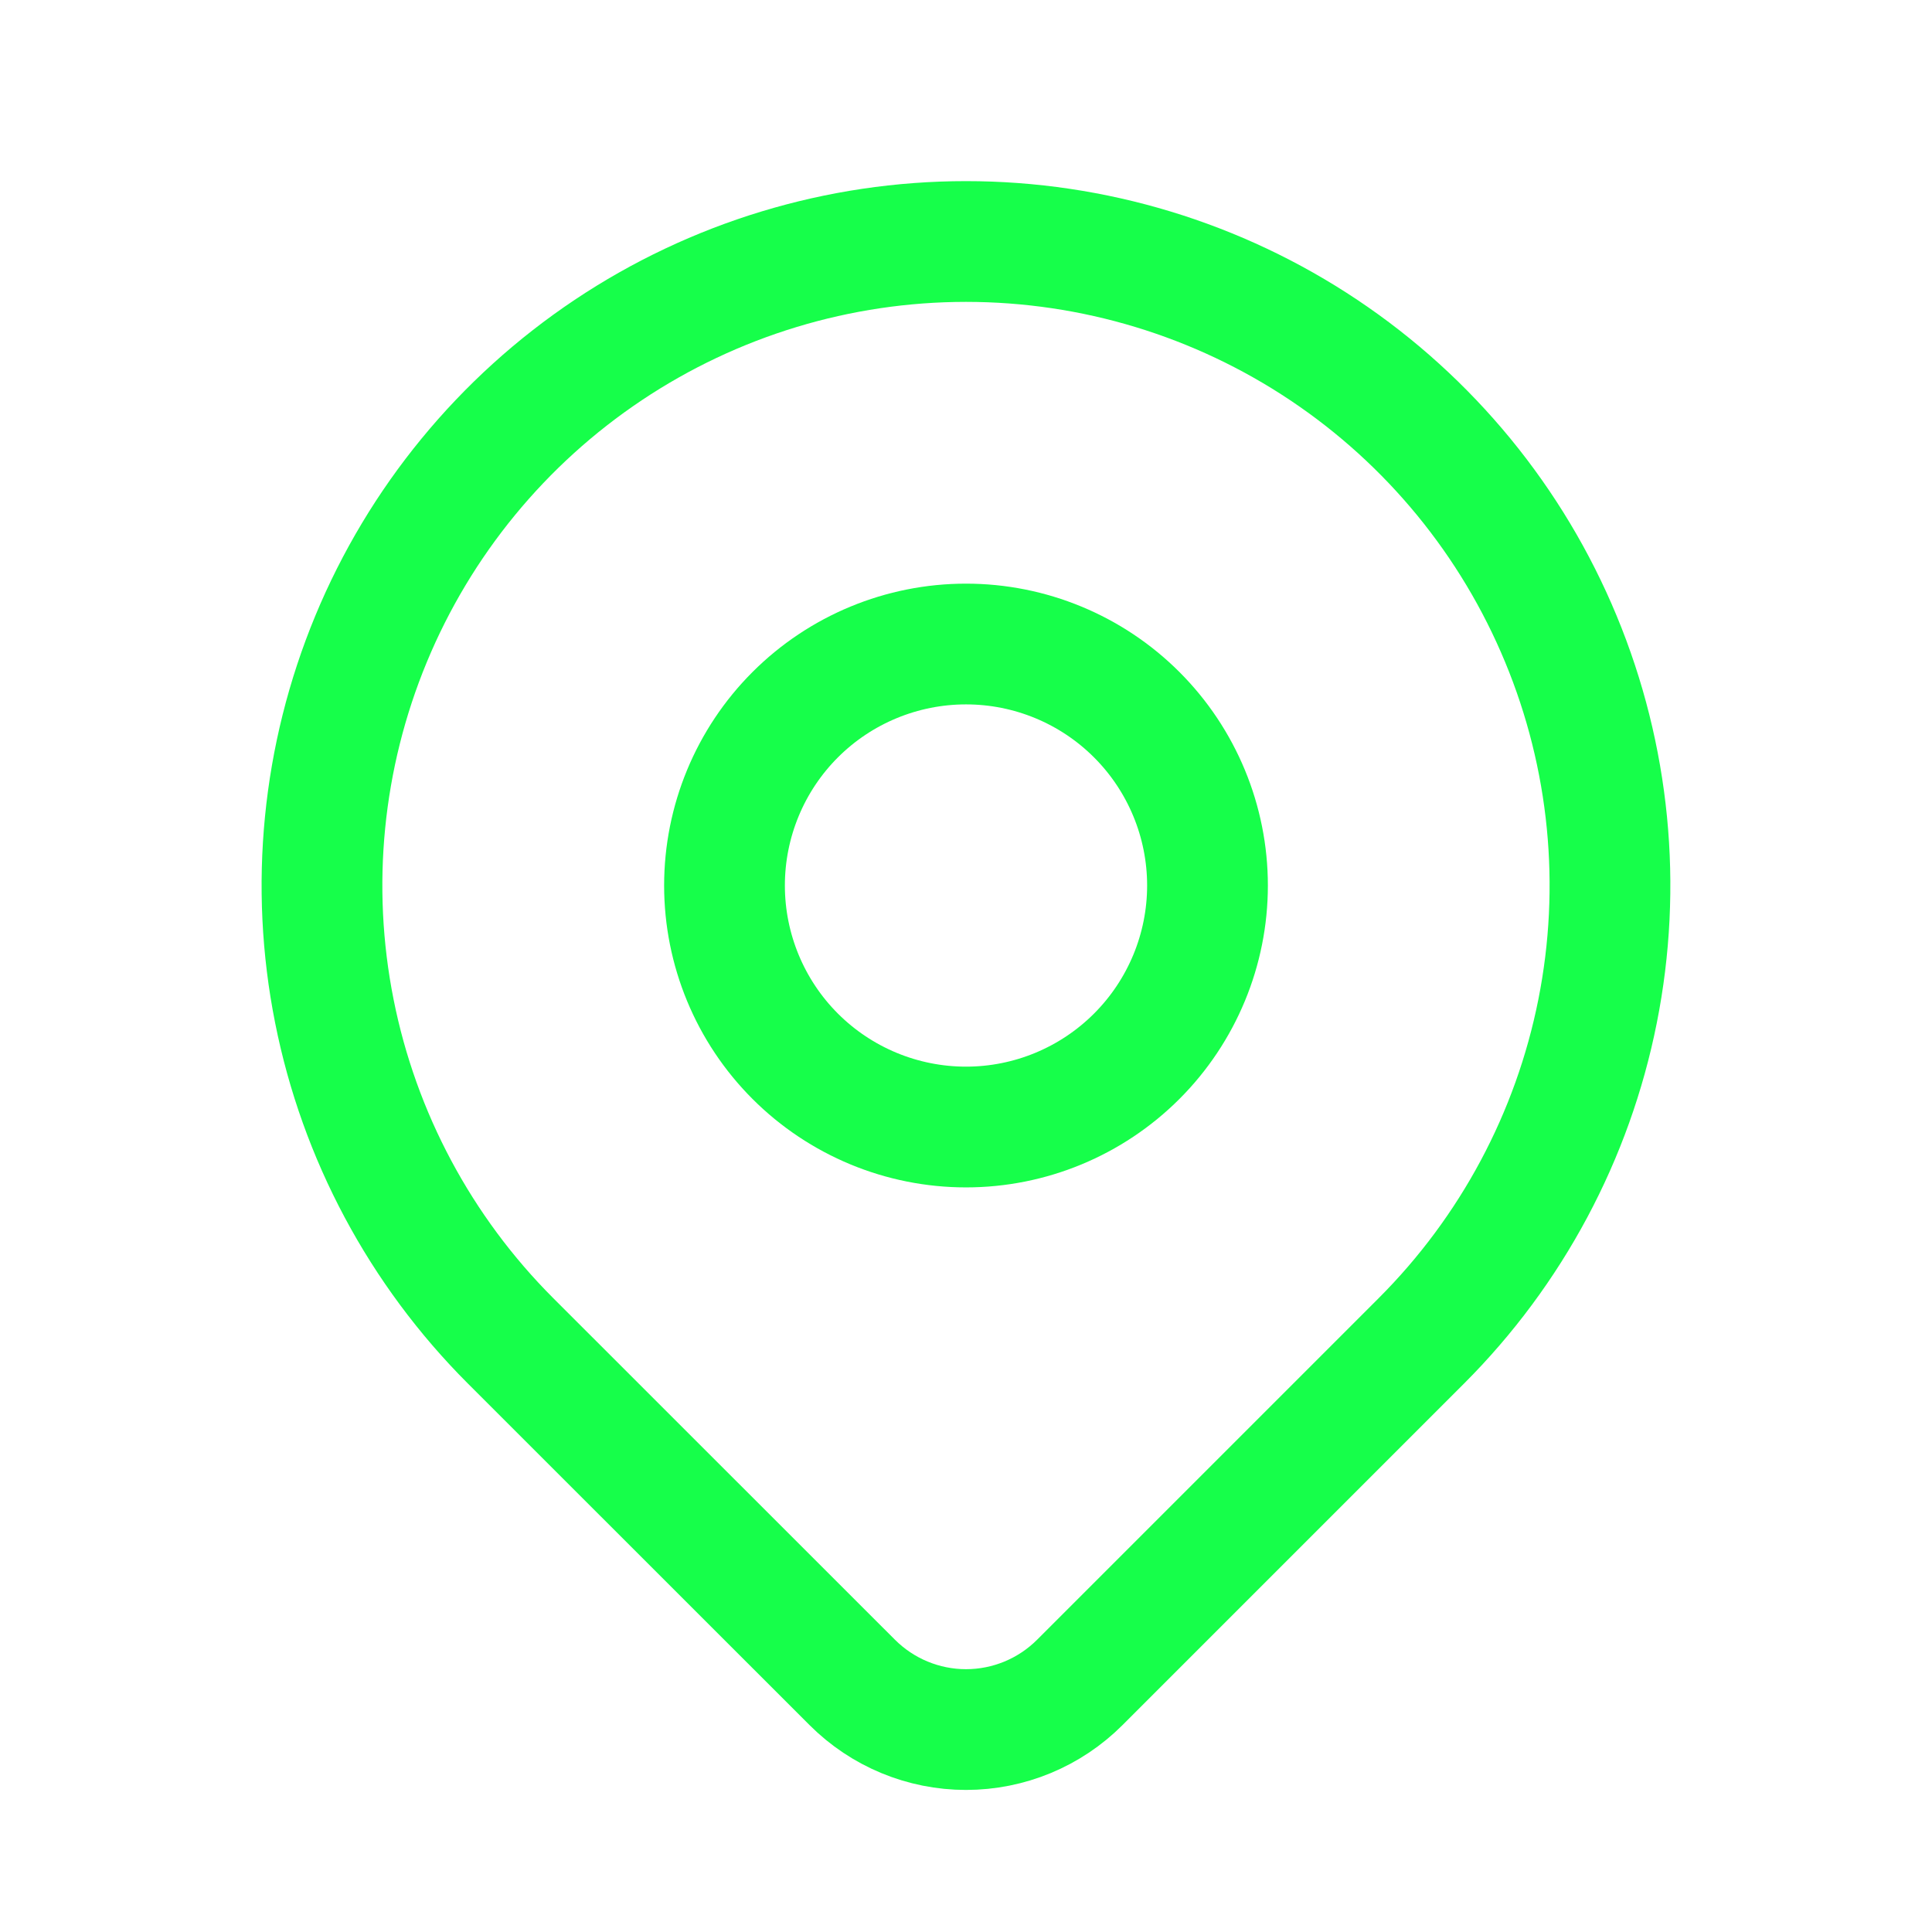
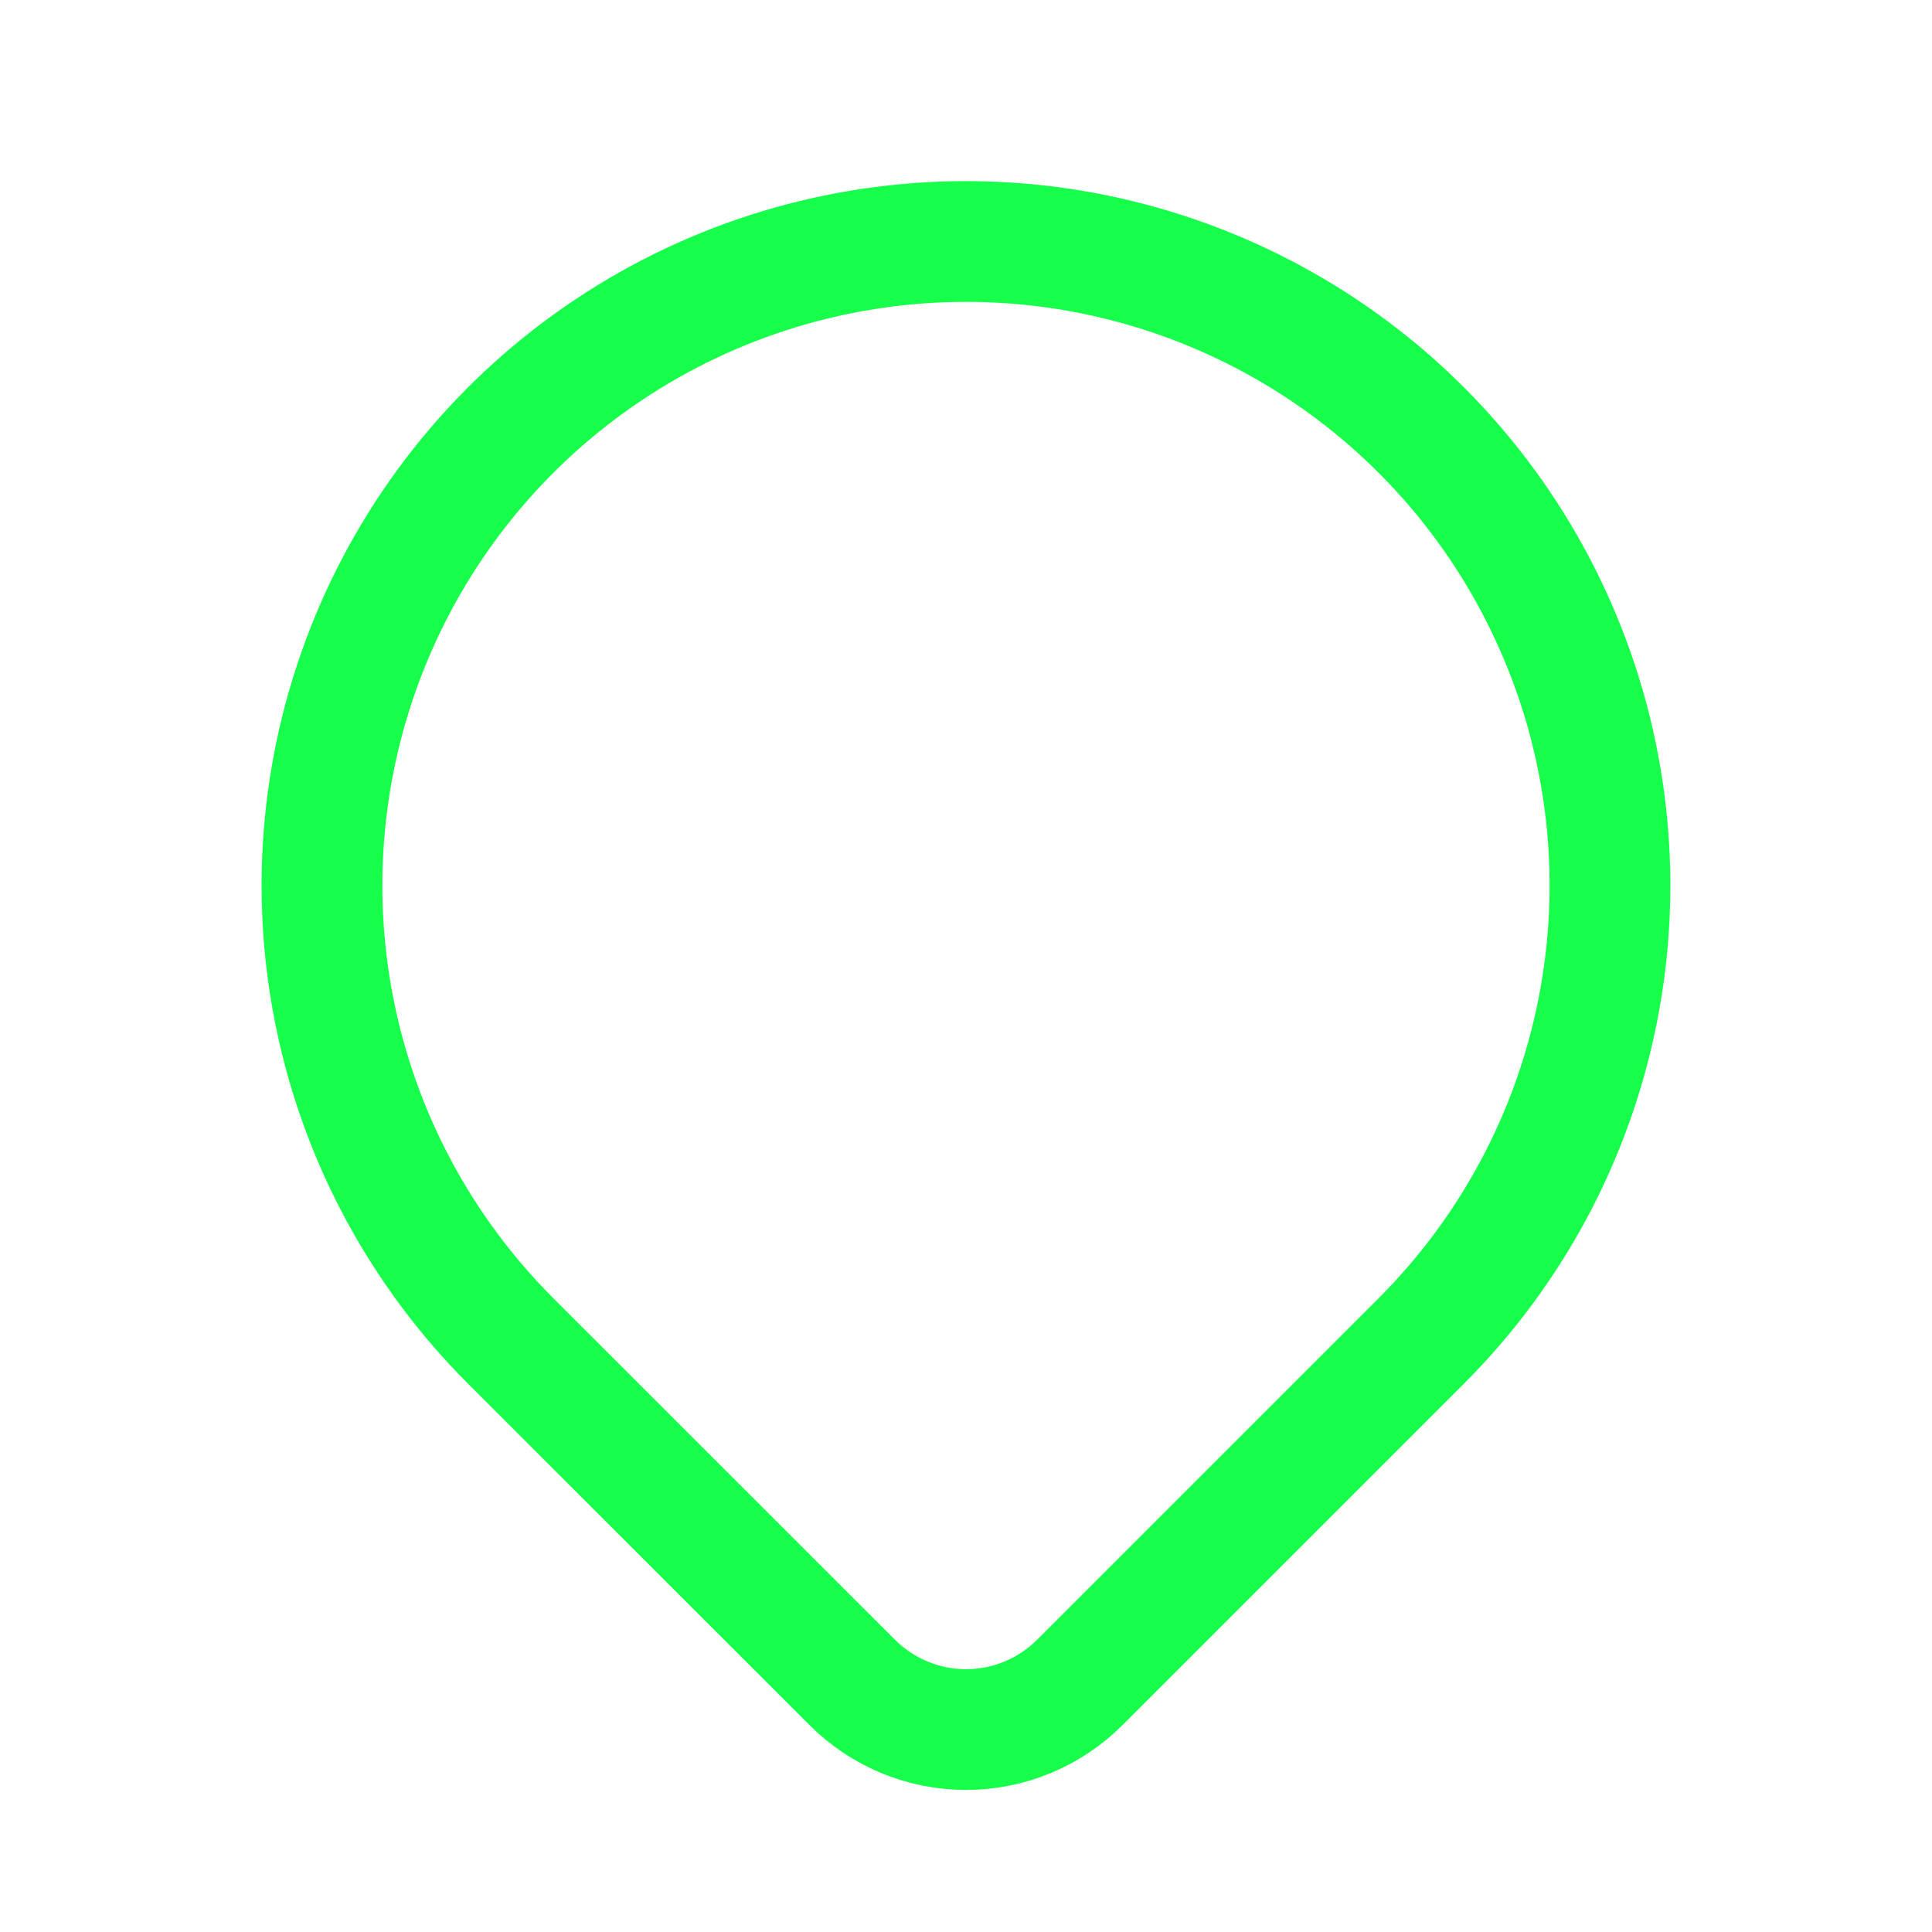
<svg xmlns="http://www.w3.org/2000/svg" width="32" height="32" viewBox="0 0 32 32" fill="none">
-   <path d="M12 14.667C12 15.727 12.421 16.745 13.171 17.495C13.921 18.245 14.939 18.667 16 18.667C17.061 18.667 18.078 18.245 18.828 17.495C19.578 16.745 20 15.727 20 14.667C20 13.606 19.578 12.588 18.828 11.838C18.078 11.088 17.061 10.667 16 10.667C14.939 10.667 13.921 11.088 13.171 11.838C12.421 12.588 12 13.606 12 14.667Z" stroke="#16FF4A" stroke-width="2" stroke-linecap="round" stroke-linejoin="round" />
  <path d="M23.542 22.209L17.885 27.866C17.385 28.366 16.707 28.647 16 28.647C15.294 28.647 14.616 28.366 14.116 27.866L8.457 22.209C6.965 20.717 5.949 18.817 5.538 16.748C5.126 14.679 5.338 12.534 6.145 10.585C6.952 8.636 8.32 6.97 10.074 5.798C11.828 4.626 13.89 4 16 4C18.109 4 20.172 4.626 21.926 5.798C23.68 6.97 25.047 8.636 25.854 10.585C26.662 12.534 26.873 14.679 26.461 16.748C26.05 18.817 25.034 20.717 23.542 22.209Z" stroke="#16FF4A" stroke-width="2" stroke-linecap="round" stroke-linejoin="round" />
</svg>